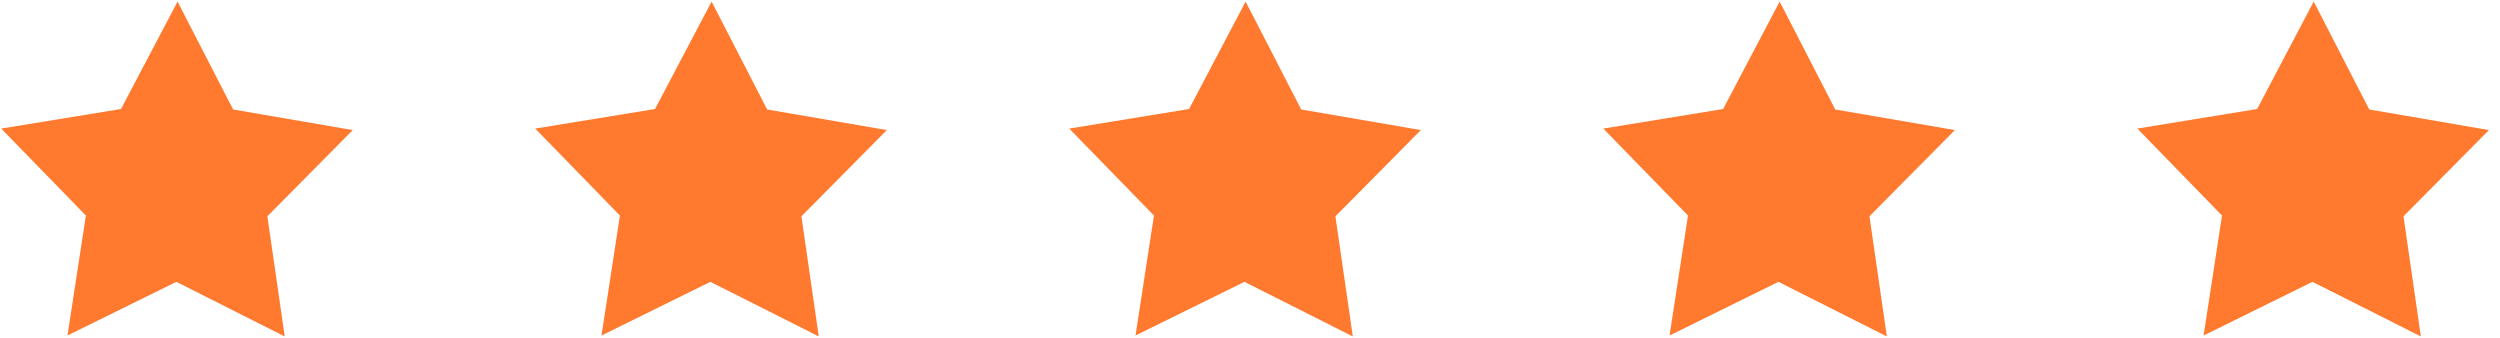
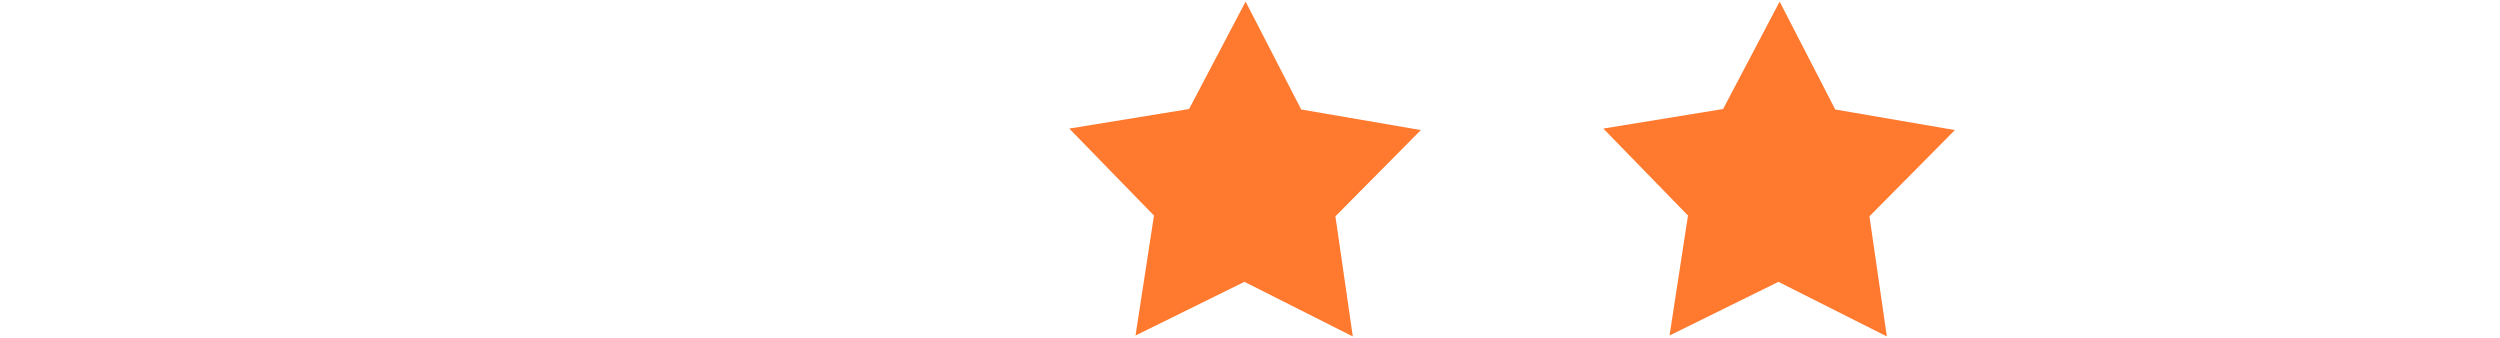
<svg xmlns="http://www.w3.org/2000/svg" width="222" height="30" viewBox="0 0 222 30" fill="none">
-   <path d="M25.284 29.877L15.659 25.027L5.992 29.792L7.628 19.14L0.107 11.417L10.746 9.68L15.767 0.142L20.702 9.723L31.327 11.55L23.74 19.208L25.284 29.877Z" fill="#FF792E" />
-   <path d="M72.707 29.877L63.08 25.027L53.413 29.792L55.049 19.14L47.529 11.417L58.167 9.68L63.19 0.142L68.124 9.723L78.75 11.55L71.165 19.208L72.707 29.877Z" fill="#FF792E" />
  <path d="M120.129 29.877L110.504 25.027L100.835 29.792L102.472 19.14L94.95 11.417L105.591 9.68L110.611 0.142L115.547 9.723L126.172 11.55L118.585 19.208L120.129 29.877Z" fill="#FF792E" />
  <path d="M167.552 29.877L157.925 25.027L148.256 29.792L149.894 19.14L142.374 11.417L153.012 9.68L158.033 0.142L162.969 9.723L173.593 11.55L166.008 19.208L167.552 29.877Z" fill="#FF792E" />
-   <path d="M214.973 29.877L205.347 25.027L195.681 29.792L197.315 19.14L189.797 11.417L200.434 9.68L205.456 0.142L210.39 9.723L221.016 11.55L213.429 19.208L214.973 29.877Z" fill="#FF792E" />
</svg>